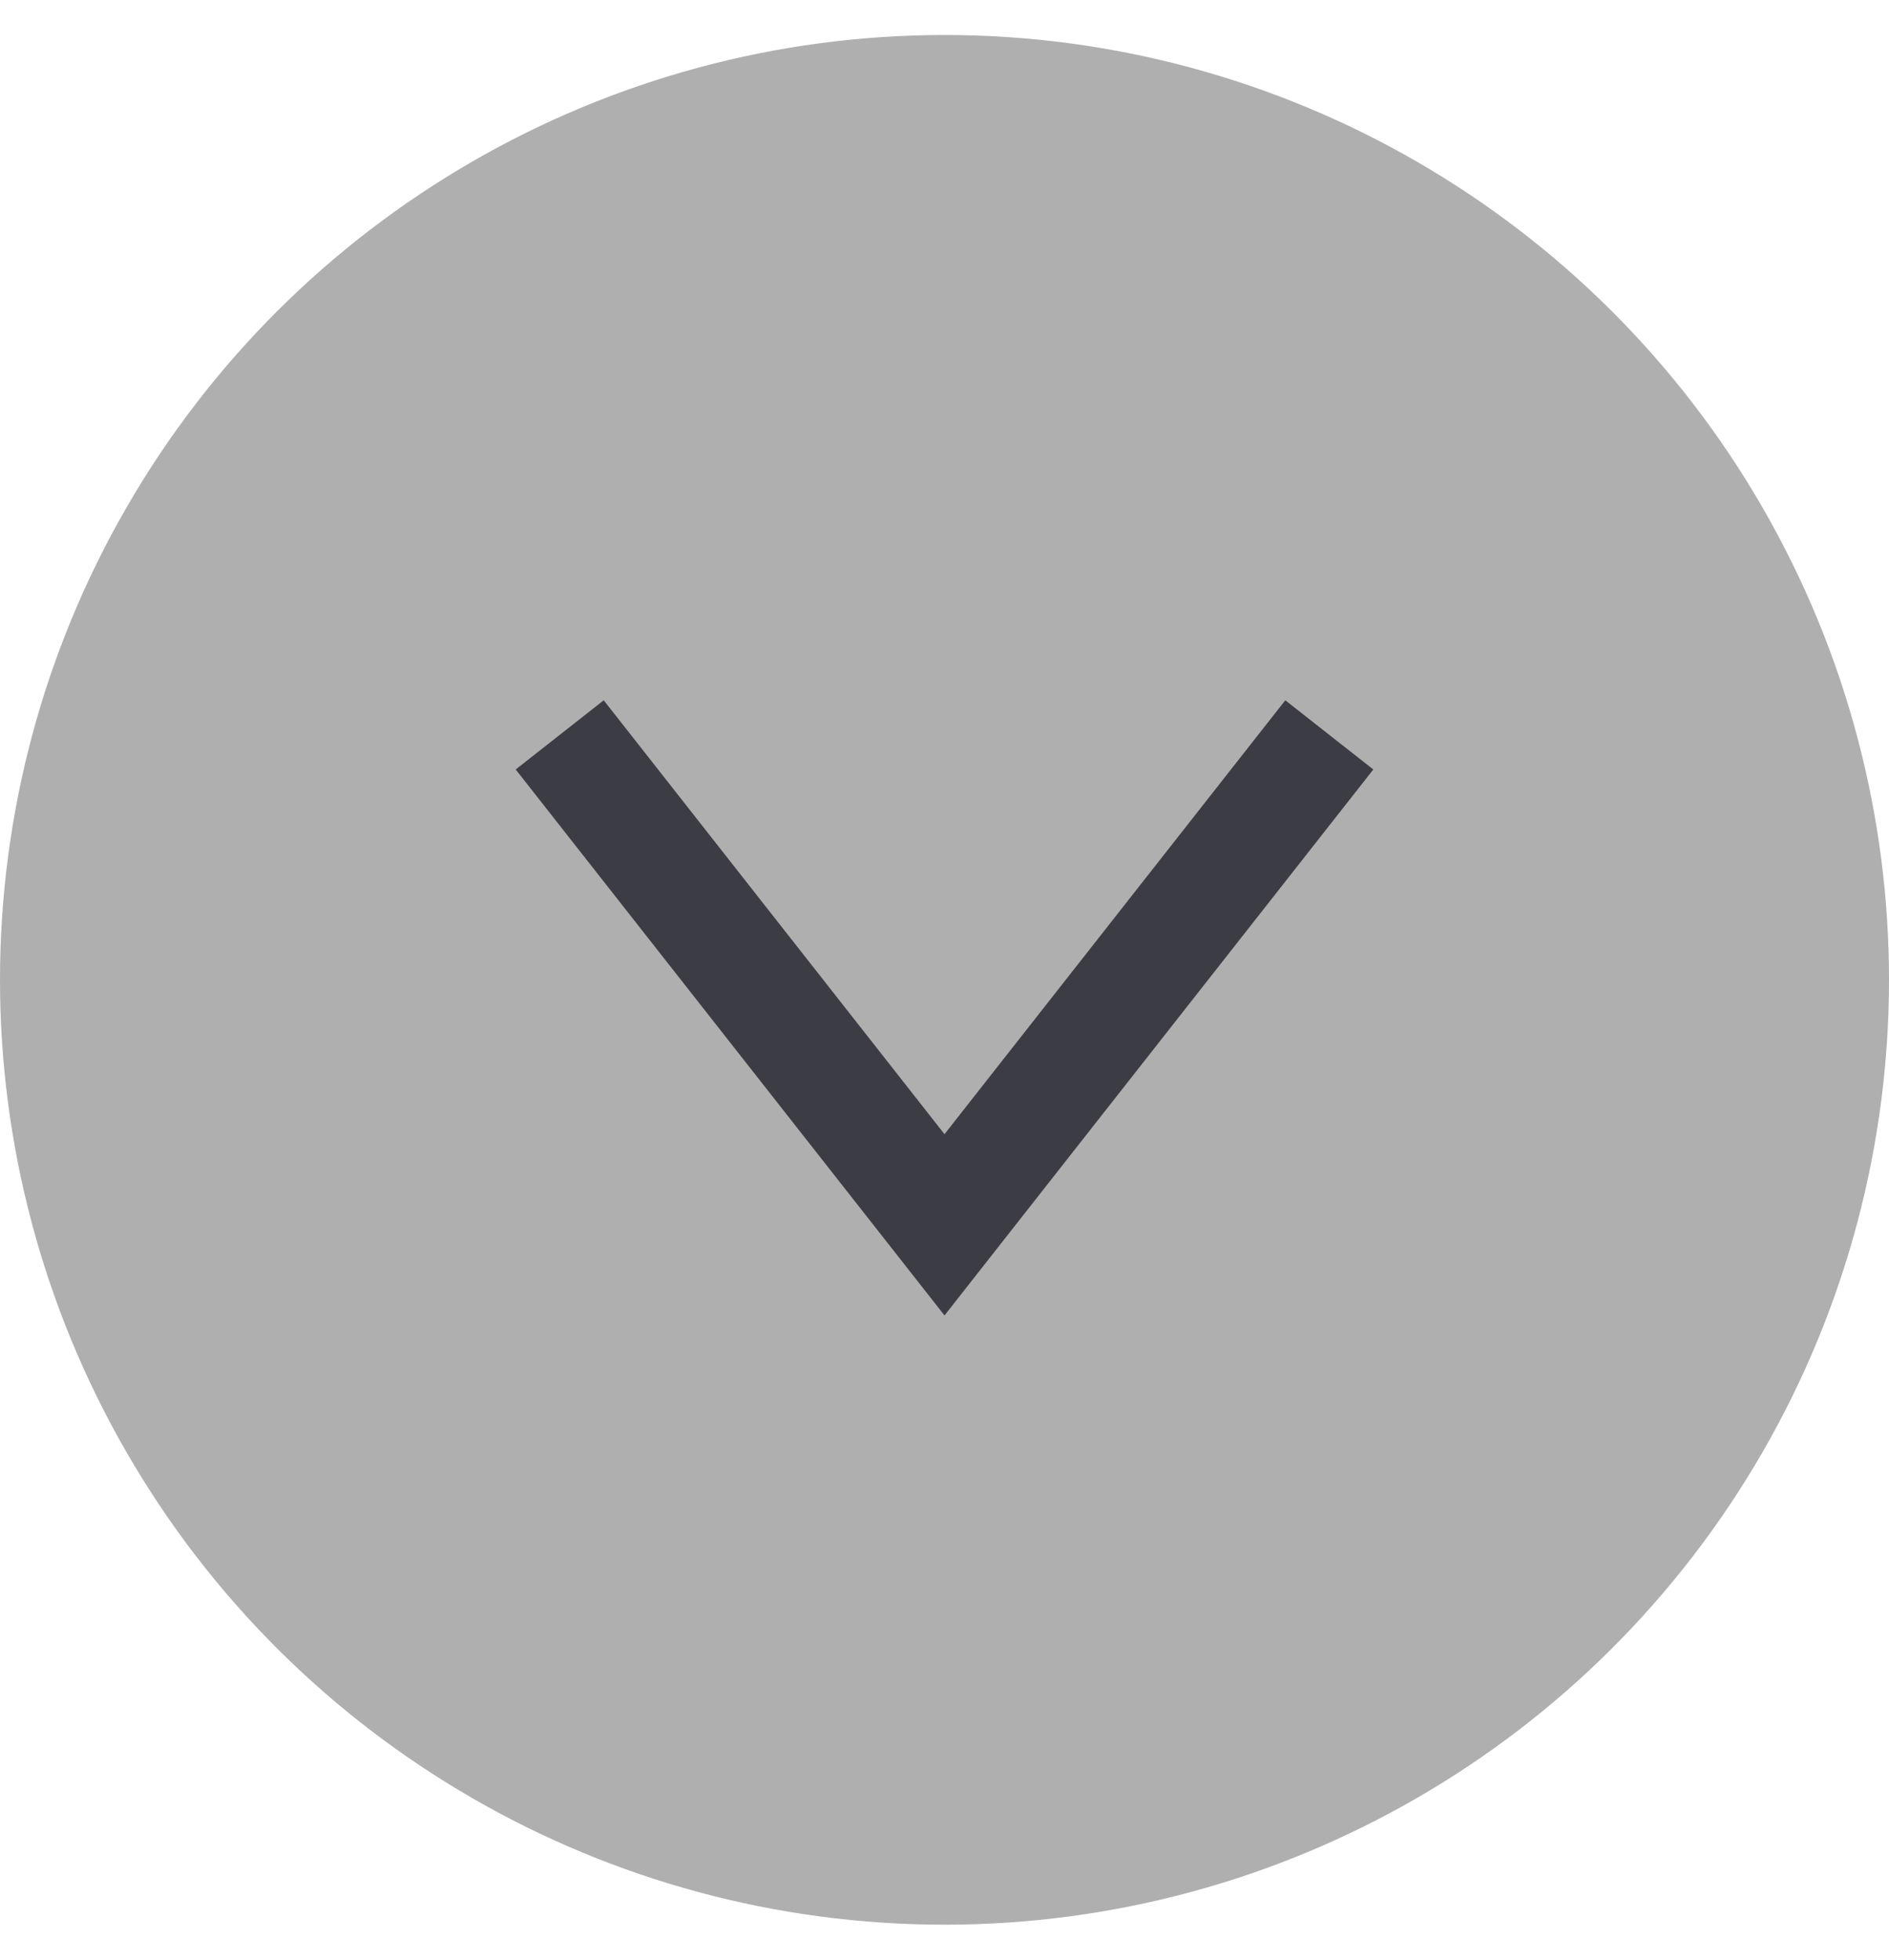
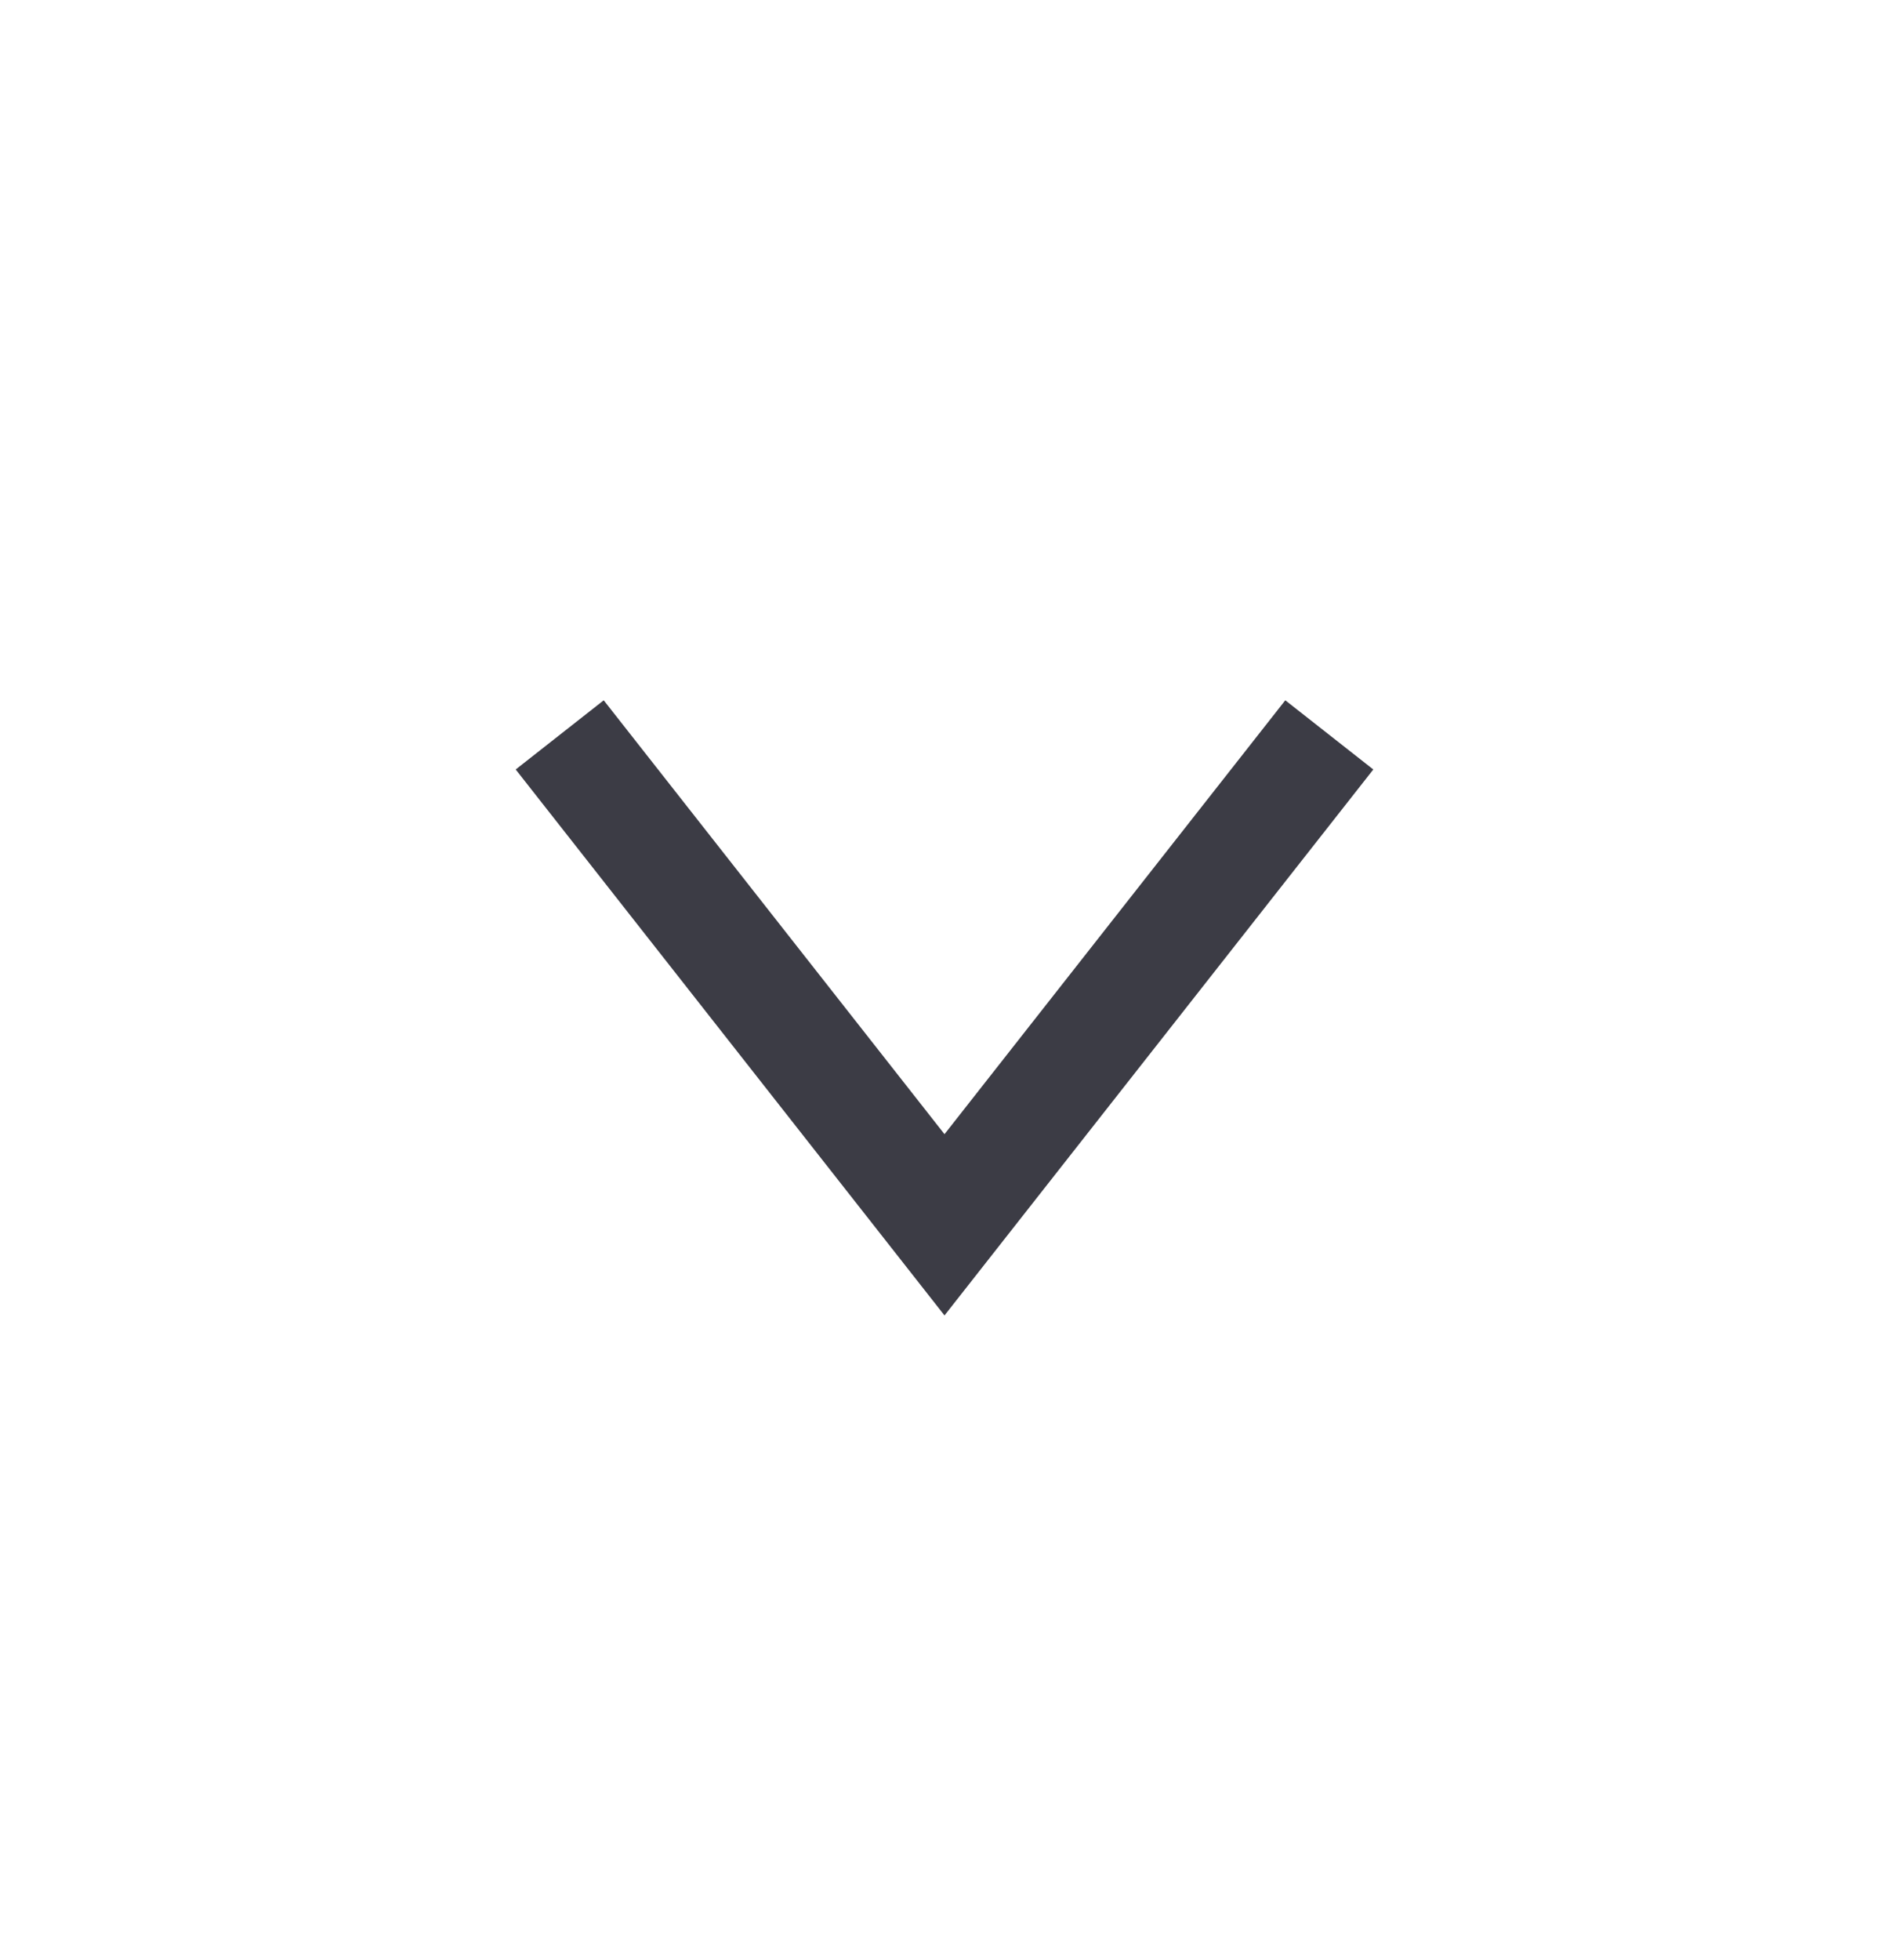
<svg xmlns="http://www.w3.org/2000/svg" width="27" height="28" viewBox="0 0 27 28" fill="none">
-   <circle cx="13.5" cy="14" r="13.5" transform="rotate(-90 13.5 14)" fill="#AFAFAF" />
  <path d="M8 10.5L13.5 17.5L19 10.5" stroke="#3C3C45" stroke-width="1.6" />
</svg>